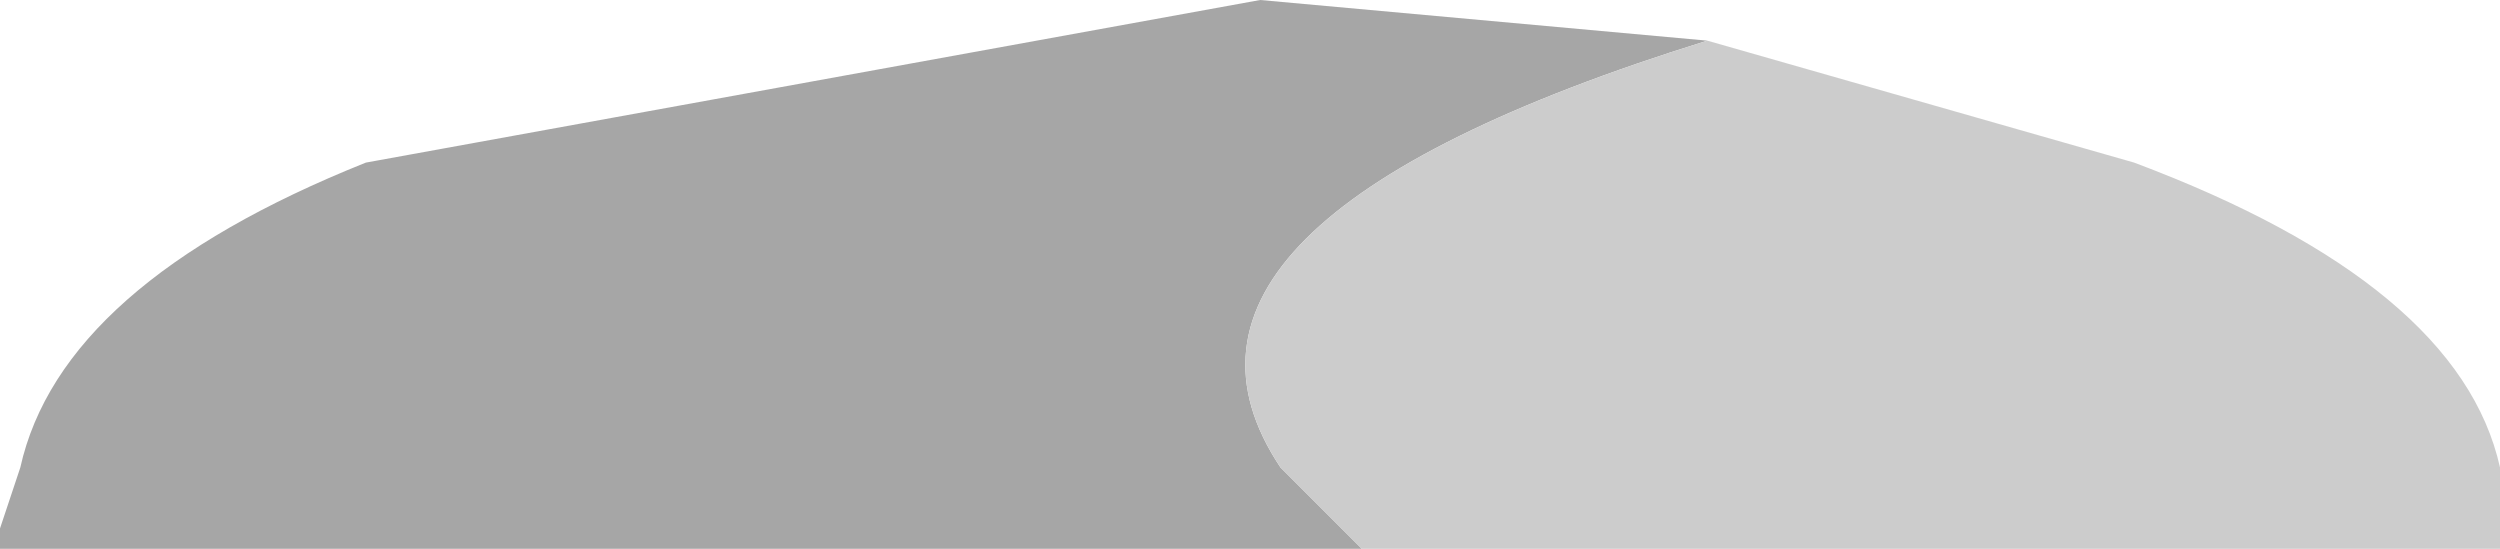
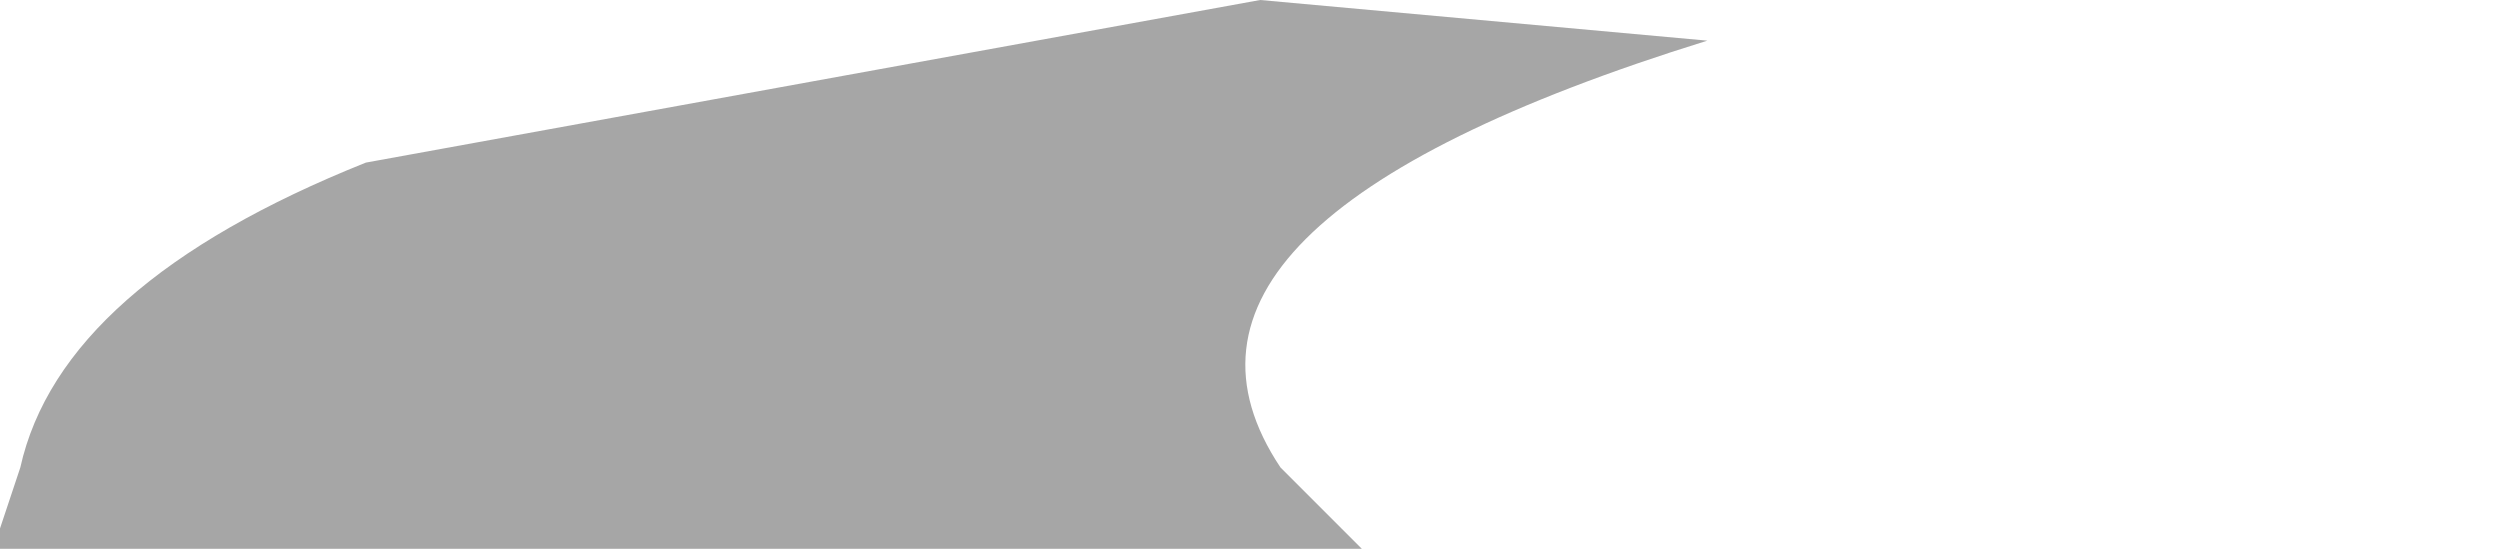
<svg xmlns="http://www.w3.org/2000/svg" height="1.35px" width="6.15px">
  <g transform="matrix(1.0, 0.0, 0.0, 1.0, 0.0, 0.0)">
-     <path d="M3.35 1.35 L0.0 1.35 0.0 1.3 0.05 1.15 Q0.15 0.7 0.9 0.4 L3.1 0.0 4.2 0.1 Q2.75 0.55 3.15 1.15 L3.35 1.35" fill="#a6a6a6" fill-rule="evenodd" stroke="none" />
-     <path d="M4.2 0.1 L5.25 0.4 Q6.05 0.7 6.15 1.15 L6.15 1.3 6.15 1.35 3.35 1.35 3.15 1.15 Q2.75 0.55 4.2 0.1" fill="#cccccc" fill-rule="evenodd" stroke="none" />
+     <path d="M3.35 1.35 L0.0 1.35 0.0 1.3 0.05 1.15 Q0.15 0.7 0.9 0.4 L3.1 0.0 4.2 0.1 Q2.75 0.55 3.15 1.15 " fill="#a6a6a6" fill-rule="evenodd" stroke="none" />
  </g>
</svg>